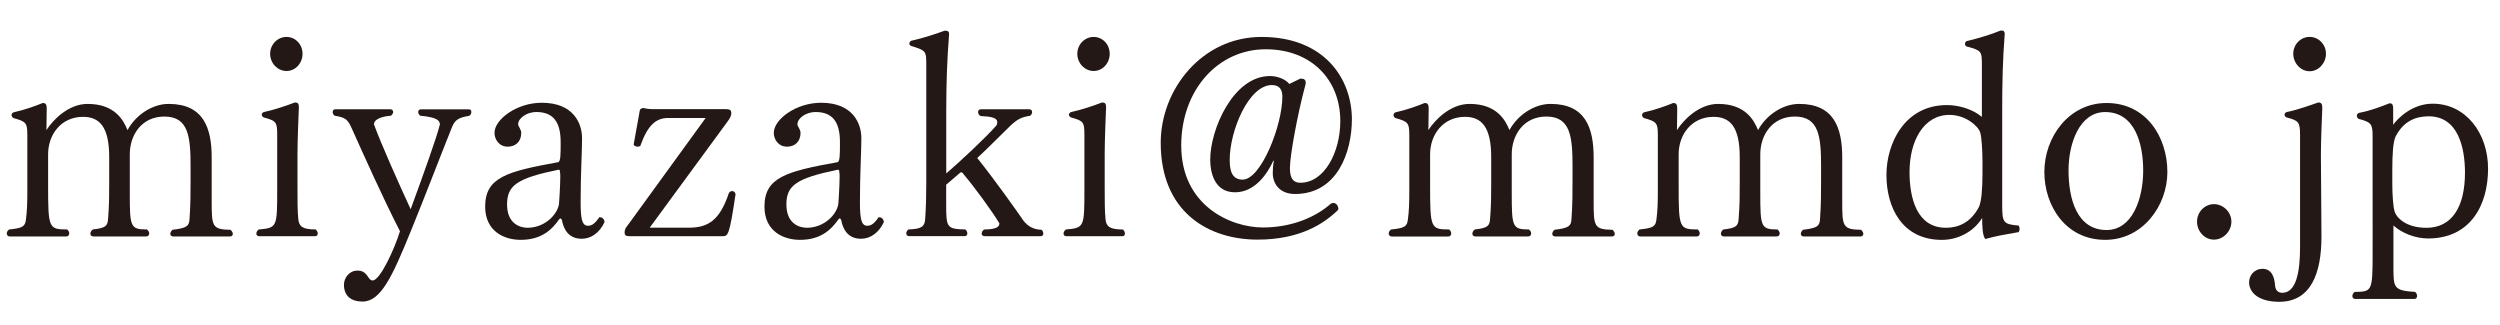
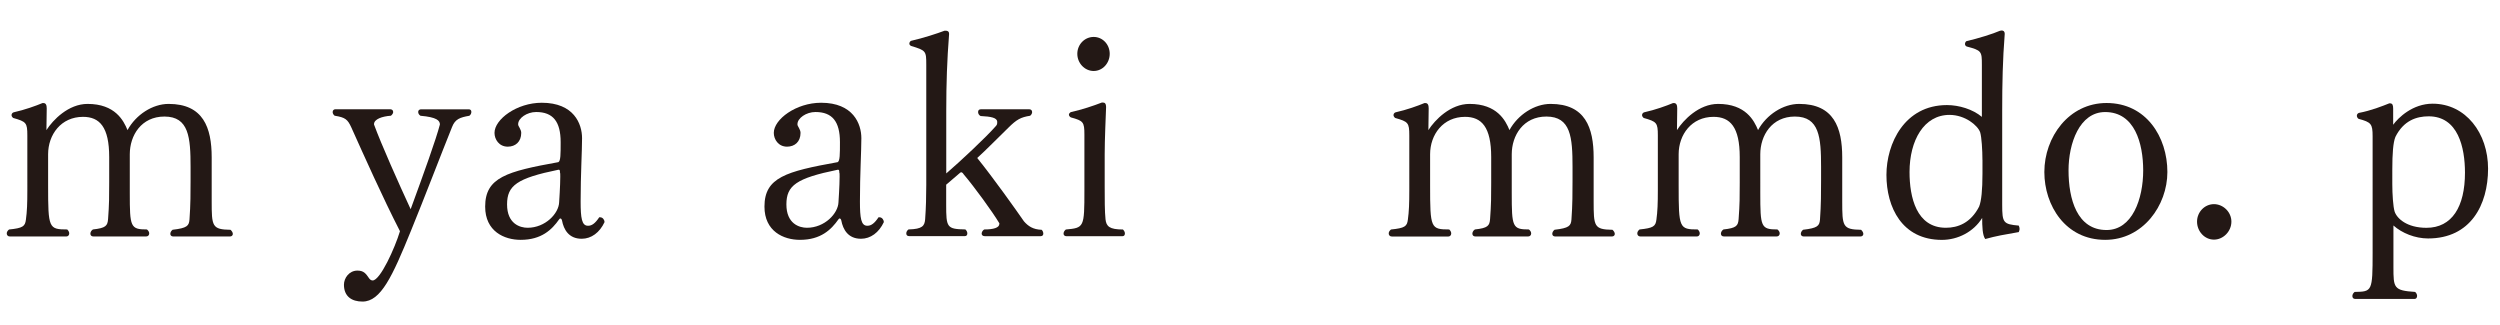
<svg xmlns="http://www.w3.org/2000/svg" version="1.1" x="0px" y="0px" width="66.668px" height="8.654px" viewBox="0 0 66.668 8.654" style="enable-background:new 0 0 66.668 8.654;" xml:space="preserve">
  <style type="text/css">
	.st0{fill:#231815;}
	.st1{font-family:'TsukuMinPro-R-83pv-RKSJ-H';}
	.st2{font-size:7.5px;}
</style>
  <defs>
</defs>
  <g>
    <path class="st0" d="M6.209,6.239c0,0.037-0.03,0.067-0.075,0.067H4.617c-0.045,0-0.075-0.03-0.075-0.067s0.015-0.075,0.06-0.112   c0.391-0.045,0.436-0.105,0.451-0.271c0.029-0.397,0.029-0.729,0.029-1.059V4.452c0-0.788-0.045-1.344-0.697-1.344   c-0.616,0-0.924,0.503-0.924,1.006V5.15c0,0.901,0.015,0.969,0.458,0.969c0.037,0.03,0.06,0.067,0.06,0.105   c0,0.045-0.029,0.082-0.082,0.082H2.492c-0.053,0-0.082-0.03-0.082-0.075c0-0.037,0.022-0.082,0.067-0.112   c0.345-0.037,0.391-0.098,0.405-0.277c0.03-0.398,0.03-0.608,0.03-0.977V4.189c0-0.803-0.256-1.073-0.698-1.073   c-0.586,0-0.931,0.473-0.931,0.998v0.841c0,1.127,0.015,1.164,0.51,1.164c0.038,0.037,0.053,0.075,0.053,0.105   c0,0.045-0.03,0.082-0.075,0.082H0.263C0.21,6.307,0.18,6.27,0.18,6.225c0-0.038,0.023-0.075,0.061-0.105   c0.368-0.037,0.428-0.083,0.45-0.263c0.03-0.218,0.038-0.428,0.038-0.788V3.611c0-0.338-0.03-0.367-0.376-0.465   C0.323,3.124,0.308,3.094,0.308,3.071c0-0.03,0.016-0.061,0.053-0.075c0.3-0.067,0.593-0.173,0.773-0.248c0.007,0,0.015,0,0.022,0   c0.067,0,0.09,0.053,0.09,0.143L1.238,3.469c0.173-0.27,0.586-0.698,1.097-0.698c0.735,0,0.961,0.443,1.065,0.698   c0.226-0.412,0.669-0.698,1.097-0.698c0.923,0,1.148,0.631,1.148,1.427v0.773c0,0.135,0,0.271,0,0.391   c0,0.675,0.008,0.758,0.503,0.766C6.186,6.164,6.209,6.202,6.209,6.239z" />
-     <path class="st0" d="M8.473,6.225c0,0.045-0.022,0.074-0.067,0.074H6.911c-0.045,0-0.075-0.029-0.075-0.067   c0-0.037,0.016-0.075,0.061-0.112c0.488-0.045,0.495-0.053,0.495-1.051V3.589c0-0.338-0.03-0.367-0.36-0.458   c-0.03-0.015-0.053-0.045-0.053-0.074c0-0.023,0.022-0.053,0.053-0.068c0.301-0.067,0.594-0.165,0.826-0.255   c0.008,0,0.022,0,0.03,0c0.052,0,0.082,0.037,0.082,0.112c0,0.008,0,0.016,0,0.022c-0.008,0.24-0.037,0.841-0.037,1.254v0.841   c0,0.33,0,0.684,0.022,0.886C7.978,6.036,8.06,6.119,8.42,6.119C8.458,6.156,8.473,6.194,8.473,6.225z M7.64,1.893   c-0.24,0-0.436-0.21-0.436-0.458s0.195-0.45,0.436-0.45s0.428,0.202,0.428,0.45S7.88,1.893,7.64,1.893z" />
    <path class="st0" d="M12.055,3.387c-0.285,0.705-0.743,1.906-1.097,2.77c-0.495,1.217-0.803,1.885-1.291,1.885   c-0.285,0-0.495-0.135-0.495-0.45c0-0.173,0.135-0.376,0.36-0.376c0.173,0,0.225,0.083,0.315,0.211   c0.022,0.029,0.052,0.052,0.09,0.052c0.202,0,0.593-0.863,0.729-1.313C10.2,5.256,9.705,4.145,9.367,3.394   C9.27,3.184,9.209,3.131,8.924,3.086C8.887,3.057,8.871,3.019,8.871,2.988c0-0.045,0.03-0.075,0.075-0.075h1.456   c0.053,0,0.083,0.03,0.083,0.075c0,0.03-0.022,0.068-0.06,0.098c-0.233,0.016-0.451,0.09-0.451,0.226v0.008   c0.195,0.532,0.661,1.576,0.977,2.259c0.36-0.983,0.676-1.861,0.78-2.259c0-0.105-0.082-0.195-0.518-0.233   c-0.045-0.029-0.061-0.067-0.061-0.104c0-0.038,0.03-0.068,0.075-0.068h1.276c0.045,0,0.067,0.03,0.067,0.068   c0,0.037-0.015,0.075-0.053,0.104C12.265,3.131,12.137,3.176,12.055,3.387z" />
    <path class="st0" d="M15.512,6.367c-0.346,0-0.48-0.248-0.525-0.488c-0.008-0.03-0.022-0.053-0.045-0.053   c-0.008,0-0.022,0.008-0.03,0.022c-0.195,0.278-0.473,0.548-1.028,0.548c-0.436,0-0.946-0.225-0.946-0.886   c0-0.78,0.578-0.938,1.952-1.186c0.061-0.03,0.061-0.211,0.061-0.533c0-0.548-0.203-0.804-0.653-0.804   c-0.248,0-0.48,0.165-0.48,0.323c0,0.008,0,0.008,0,0.015c0,0.038,0.082,0.128,0.082,0.218c0,0.24-0.157,0.368-0.36,0.368   c-0.232,0-0.353-0.195-0.353-0.368c0-0.36,0.593-0.803,1.261-0.803c0.856,0,1.074,0.562,1.074,0.945   c0,0.354-0.038,0.961-0.038,1.689c0,0.442,0.03,0.646,0.195,0.646h0.008c0.098,0,0.188-0.067,0.293-0.226c0.007,0,0.015,0,0.022,0   c0.082,0,0.12,0.083,0.12,0.128C15.992,6.202,15.768,6.367,15.512,6.367z M14.903,4.527c-0.007,0-0.007,0-0.015,0   c-1.104,0.226-1.366,0.421-1.366,0.924c0,0.518,0.346,0.623,0.548,0.623c0.473,0,0.833-0.383,0.841-0.684c0,0,0.03-0.45,0.03-0.676   c0-0.06,0-0.104-0.008-0.112C14.934,4.543,14.926,4.527,14.903,4.527z" />
-     <path class="st0" d="M19.262,6.299h-2.478c-0.083,0-0.128-0.022-0.128-0.097c0-0.091,0.037-0.136,0.09-0.203   c1.382-1.899,2.072-2.853,2.072-2.853H17.82c-0.331,0-0.549,0.195-0.744,0.743c-0.015,0.015-0.045,0.022-0.074,0.022   c-0.045,0-0.091-0.022-0.105-0.053l0.165-0.916c0.022-0.06,0.075-0.06,0.105-0.06c0.09,0.022,0.165,0.029,0.285,0.029h1.907   c0.119,0,0.143,0.038,0.143,0.105c0,0.112-0.098,0.218-0.15,0.293c-0.443,0.608-2.027,2.763-2.027,2.763h1.036   c0.511,0,0.826-0.181,1.073-0.916c0.016-0.037,0.053-0.061,0.091-0.061c0.037,0,0.082,0.03,0.09,0.083   C19.449,6.284,19.419,6.299,19.262,6.299z" />
    <path class="st0" d="M22.96,6.367c-0.345,0-0.48-0.248-0.525-0.488c-0.008-0.03-0.022-0.053-0.045-0.053   c-0.008,0-0.022,0.008-0.03,0.022c-0.195,0.278-0.473,0.548-1.028,0.548c-0.436,0-0.946-0.225-0.946-0.886   c0-0.78,0.578-0.938,1.952-1.186c0.061-0.03,0.061-0.211,0.061-0.533c0-0.548-0.203-0.804-0.653-0.804   c-0.248,0-0.48,0.165-0.48,0.323c0,0.008,0,0.008,0,0.015c0,0.038,0.082,0.128,0.082,0.218c0,0.24-0.157,0.368-0.36,0.368   c-0.232,0-0.353-0.195-0.353-0.368c0-0.36,0.593-0.803,1.262-0.803c0.855,0,1.073,0.562,1.073,0.945   c0,0.354-0.038,0.961-0.038,1.689c0,0.442,0.03,0.646,0.195,0.646h0.008c0.098,0,0.188-0.067,0.293-0.226c0.007,0,0.015,0,0.022,0   c0.082,0,0.12,0.083,0.12,0.128C23.44,6.202,23.215,6.367,22.96,6.367z M22.352,4.527c-0.007,0-0.007,0-0.015,0   c-1.104,0.226-1.366,0.421-1.366,0.924c0,0.518,0.346,0.623,0.548,0.623c0.473,0,0.833-0.383,0.841-0.684c0,0,0.03-0.45,0.03-0.676   c0-0.06,0-0.104-0.008-0.112C22.382,4.543,22.375,4.527,22.352,4.527z" />
    <path class="st0" d="M27.822,6.231c0,0.038-0.023,0.067-0.068,0.067H26.26c-0.052,0-0.082-0.029-0.082-0.067   c0-0.037,0.022-0.082,0.067-0.112c0.248,0,0.405-0.045,0.405-0.15c0-0.007,0-0.007,0-0.015c-0.195-0.323-0.66-0.961-0.953-1.307   c-0.022-0.037-0.045-0.053-0.067-0.053c-0.008,0-0.022,0.008-0.03,0.016c-0.037,0.03-0.33,0.285-0.368,0.315   c0,0.157,0,0.36,0,0.533c0,0.607,0.016,0.652,0.511,0.66c0.037,0.03,0.053,0.075,0.053,0.105c0,0.045-0.022,0.074-0.067,0.074   h-1.479c-0.06,0-0.082-0.029-0.082-0.074c0-0.03,0.015-0.075,0.06-0.105c0.376-0.008,0.428-0.098,0.443-0.271   c0.022-0.3,0.03-0.615,0.03-0.923V1.72c0-0.36-0.008-0.375-0.406-0.495c-0.029-0.016-0.045-0.038-0.045-0.061   c0-0.029,0.016-0.06,0.045-0.075c0.331-0.075,0.691-0.194,0.894-0.27c0.008,0,0.022,0,0.03,0c0.045,0,0.09,0.015,0.09,0.082   c0,0.008,0,0.008,0,0.016c-0.053,0.683-0.075,1.306-0.075,2.049v1.659c0.376-0.322,1.066-0.969,1.321-1.261   c0.038-0.038,0.038-0.067,0.038-0.113c0-0.112-0.165-0.143-0.443-0.157c-0.045-0.022-0.067-0.067-0.067-0.105   c0-0.045,0.022-0.075,0.075-0.075h1.291c0.045,0,0.075,0.03,0.075,0.075c0,0.03-0.015,0.068-0.053,0.098   c-0.248,0.038-0.36,0.098-0.585,0.323c-0.218,0.21-0.601,0.601-0.826,0.803c0.436,0.541,1.028,1.374,1.246,1.689   c0.112,0.128,0.24,0.218,0.473,0.226C27.807,6.156,27.822,6.194,27.822,6.231z" />
    <path class="st0" d="M29.998,6.225c0,0.045-0.022,0.074-0.067,0.074h-1.494c-0.045,0-0.075-0.029-0.075-0.067   c0-0.037,0.016-0.075,0.061-0.112c0.488-0.045,0.495-0.053,0.495-1.051V3.589c0-0.338-0.03-0.367-0.36-0.458   c-0.03-0.015-0.053-0.045-0.053-0.074c0-0.023,0.022-0.053,0.053-0.068c0.301-0.067,0.594-0.165,0.826-0.255   c0.008,0,0.022,0,0.03,0c0.052,0,0.082,0.037,0.082,0.112c0,0.008,0,0.016,0,0.022c-0.008,0.24-0.037,0.841-0.037,1.254v0.841   c0,0.33,0,0.684,0.022,0.886c0.022,0.188,0.104,0.271,0.465,0.271C29.983,6.156,29.998,6.194,29.998,6.225z M29.165,1.893   c-0.24,0-0.436-0.21-0.436-0.458s0.195-0.45,0.436-0.45s0.428,0.202,0.428,0.45S29.405,1.893,29.165,1.893z" />
-     <path class="st0" d="M34.534,5.173c-0.42,0-0.593-0.285-0.593-0.556c0-0.097,0.007-0.202,0.029-0.33h-0.015   c-0.157,0.346-0.488,0.841-1.021,0.841c-0.563,0-0.661-0.556-0.661-0.87c0-0.812,0.616-2.23,1.592-2.23   c0.202,0,0.413,0.083,0.518,0.211l0.293-0.143c0.008,0,0.015,0,0.015,0c0.091,0,0.128,0.037,0.128,0.104   c0,0.022,0,0.038-0.007,0.061c-0.211,0.78-0.413,1.884-0.413,2.214c0,0.173,0.022,0.398,0.277,0.398   c0.646,0,1.066-0.818,1.066-1.645c0-1.11-0.781-1.914-1.989-1.914c-1.276,0-2.253,1.089-2.253,2.567   c0,1.606,1.321,2.185,2.178,2.185c0.772,0,1.411-0.277,1.816-0.638c0.022-0.008,0.045-0.016,0.061-0.016   c0.082,0,0.135,0.083,0.135,0.158c0,0.007-0.008,0.022-0.008,0.03C35.3,5.969,34.662,6.39,33.536,6.39   c-1.307,0-2.583-0.729-2.583-2.583c0-1.419,1.096-2.822,2.688-2.822c1.682,0,2.41,1.118,2.41,2.199   C36.051,4.032,35.676,5.173,34.534,5.173z M33.919,2.268c-0.623,0-1.126,1.224-1.126,1.99c0,0.27,0.045,0.532,0.345,0.532   c0.488,0,1.059-1.441,1.059-2.214C34.196,2.41,34.137,2.268,33.919,2.268z" />
    <path class="st0" d="M43.062,6.239c0,0.037-0.03,0.067-0.075,0.067h-1.517c-0.045,0-0.075-0.03-0.075-0.067s0.015-0.075,0.06-0.112   c0.391-0.045,0.436-0.105,0.451-0.271c0.029-0.397,0.029-0.729,0.029-1.059V4.452c0-0.788-0.045-1.344-0.697-1.344   c-0.616,0-0.924,0.503-0.924,1.006V5.15c0,0.901,0.015,0.969,0.458,0.969c0.037,0.03,0.06,0.067,0.06,0.105   c0,0.045-0.029,0.082-0.082,0.082h-1.404c-0.053,0-0.082-0.03-0.082-0.075c0-0.037,0.022-0.082,0.067-0.112   c0.345-0.037,0.391-0.098,0.405-0.277c0.03-0.398,0.03-0.608,0.03-0.977V4.189c0-0.803-0.256-1.073-0.698-1.073   c-0.586,0-0.931,0.473-0.931,0.998v0.841c0,1.127,0.015,1.164,0.51,1.164C38.686,6.156,38.7,6.194,38.7,6.225   c0,0.045-0.03,0.082-0.075,0.082h-1.509c-0.053,0-0.083-0.037-0.083-0.082c0-0.038,0.023-0.075,0.061-0.105   c0.368-0.037,0.428-0.083,0.45-0.263c0.03-0.218,0.038-0.428,0.038-0.788V3.611c0-0.338-0.03-0.367-0.376-0.465   c-0.029-0.022-0.045-0.053-0.045-0.075c0-0.03,0.016-0.061,0.053-0.075c0.3-0.067,0.593-0.173,0.773-0.248c0.007,0,0.015,0,0.022,0   c0.067,0,0.09,0.053,0.09,0.143l-0.008,0.578c0.173-0.27,0.586-0.698,1.097-0.698c0.735,0,0.961,0.443,1.065,0.698   c0.226-0.412,0.669-0.698,1.097-0.698c0.923,0,1.148,0.631,1.148,1.427v0.773c0,0.135,0,0.271,0,0.391   c0,0.675,0.008,0.758,0.503,0.766C43.039,6.164,43.062,6.202,43.062,6.239z" />
    <path class="st0" d="M49.69,6.239c0,0.037-0.03,0.067-0.075,0.067h-1.517c-0.045,0-0.075-0.03-0.075-0.067s0.015-0.075,0.06-0.112   c0.391-0.045,0.436-0.105,0.451-0.271c0.029-0.397,0.029-0.729,0.029-1.059V4.452c0-0.788-0.045-1.344-0.698-1.344   c-0.615,0-0.923,0.503-0.923,1.006V5.15c0,0.901,0.015,0.969,0.458,0.969c0.037,0.03,0.06,0.067,0.06,0.105   c0,0.045-0.029,0.082-0.082,0.082h-1.404c-0.053,0-0.082-0.03-0.082-0.075c0-0.037,0.022-0.082,0.067-0.112   c0.346-0.037,0.391-0.098,0.405-0.277c0.03-0.398,0.03-0.608,0.03-0.977V4.189c0-0.803-0.256-1.073-0.698-1.073   c-0.586,0-0.931,0.473-0.931,0.998v0.841c0,1.127,0.015,1.164,0.51,1.164c0.038,0.037,0.053,0.075,0.053,0.105   c0,0.045-0.03,0.082-0.075,0.082h-1.509c-0.053,0-0.082-0.037-0.082-0.082c0-0.038,0.022-0.075,0.06-0.105   c0.368-0.037,0.428-0.083,0.45-0.263c0.03-0.218,0.038-0.428,0.038-0.788V3.611c0-0.338-0.03-0.367-0.376-0.465   c-0.029-0.022-0.045-0.053-0.045-0.075c0-0.03,0.016-0.061,0.053-0.075c0.301-0.067,0.593-0.173,0.773-0.248   c0.008,0,0.015,0,0.022,0c0.067,0,0.09,0.053,0.09,0.143L44.72,3.469c0.173-0.27,0.586-0.698,1.097-0.698   c0.735,0,0.961,0.443,1.065,0.698c0.226-0.412,0.669-0.698,1.097-0.698c0.923,0,1.148,0.631,1.148,1.427v0.773   c0,0.135,0,0.271,0,0.391c0,0.675,0.008,0.758,0.503,0.766C49.668,6.164,49.69,6.202,49.69,6.239z" />
    <path class="st0" d="M52.941,6.374c-0.075-0.098-0.082-0.345-0.082-0.562c-0.226,0.368-0.646,0.585-1.074,0.585   c-1.065,0-1.479-0.87-1.479-1.733c0-0.834,0.48-1.862,1.614-1.862c0.322,0,0.69,0.112,0.931,0.315V1.728   c0-0.36-0.008-0.383-0.405-0.488c-0.03-0.015-0.045-0.037-0.045-0.067s0.015-0.061,0.037-0.075   c0.323-0.075,0.706-0.195,0.894-0.277c0.015,0,0.03-0.008,0.045-0.008c0.045,0,0.083,0.022,0.083,0.083c0,0.007,0,0.007,0,0.015   c-0.053,0.683-0.067,1.299-0.067,2.042v2.508c0,0.48,0.029,0.518,0.442,0.555c0.015,0.038,0.022,0.061,0.022,0.091   c0,0.022-0.008,0.045-0.022,0.082C53.46,6.254,53.234,6.292,52.941,6.374z M52.866,4.265c0-0.263-0.022-0.608-0.06-0.735   c-0.061-0.181-0.398-0.466-0.818-0.466c-0.684,0-1.066,0.684-1.066,1.524c0,0.668,0.181,1.486,0.969,1.486   c0.323,0,0.661-0.128,0.886-0.563c0.061-0.149,0.09-0.45,0.09-0.878V4.265z" />
    <path class="st0" d="M56.139,6.396c-1.059,0-1.622-0.915-1.622-1.809c0-0.932,0.653-1.84,1.659-1.84   c1.059,0,1.622,0.908,1.622,1.84C57.798,5.481,57.145,6.396,56.139,6.396z M56.139,2.988c-0.684,0-0.977,0.834-0.977,1.555   c0,0.766,0.226,1.591,1.014,1.591c0.684,0,0.977-0.825,0.977-1.591C57.152,3.822,56.927,2.988,56.139,2.988z" />
    <path class="st0" d="M59.04,6.39c-0.248,0-0.451-0.218-0.451-0.48c0-0.256,0.203-0.466,0.451-0.466c0.247,0,0.465,0.21,0.465,0.466   C59.505,6.172,59.287,6.39,59.04,6.39z" />
-     <path class="st0" d="M61.892,4.122l0.015,2.154c0,0.016,0,0.03,0,0.038c0,0.953-0.271,1.734-1.126,1.734   c-0.563,0-0.804-0.256-0.804-0.519c0-0.173,0.128-0.36,0.36-0.36c0.24,0,0.315,0.218,0.331,0.428   c0.007,0.12,0.06,0.211,0.194,0.211c0.376,0,0.474-0.571,0.474-1.209V3.597c0-0.338-0.038-0.383-0.36-0.466   c-0.038-0.015-0.053-0.045-0.053-0.074c0-0.023,0.015-0.053,0.053-0.068c0.293-0.06,0.601-0.172,0.841-0.255   c0.007,0,0.015,0,0.022,0c0.06,0,0.09,0.045,0.09,0.128c0,0.007,0,0.015,0,0.022C61.921,3.124,61.892,3.709,61.892,4.122z    M61.591,1.9c-0.24,0-0.436-0.218-0.436-0.466s0.195-0.45,0.436-0.45s0.436,0.202,0.436,0.45S61.831,1.9,61.591,1.9z" />
    <path class="st0" d="M64.75,6.359c-0.346,0-0.698-0.143-0.924-0.346v0.834c0,0.112,0,0.195,0,0.277   c0,0.556,0.008,0.623,0.578,0.661c0.037,0.029,0.053,0.075,0.053,0.104c0,0.045-0.022,0.083-0.067,0.083h-1.584   c-0.046,0-0.075-0.03-0.075-0.075c0-0.037,0.015-0.075,0.06-0.112c0.466-0.008,0.48-0.008,0.48-1.052V3.634   c0-0.33-0.037-0.375-0.375-0.465c-0.03-0.022-0.045-0.053-0.045-0.083c0-0.029,0.015-0.06,0.053-0.075   c0.322-0.06,0.623-0.18,0.811-0.255c0.007,0,0.015,0,0.022,0c0.067,0,0.082,0.053,0.082,0.143v0.428   c0.136-0.188,0.519-0.562,1.052-0.562c0.886,0,1.479,0.788,1.479,1.734C66.349,5.466,65.883,6.359,64.75,6.359z M64.765,3.102   c-0.323,0-0.668,0.112-0.886,0.548c-0.061,0.15-0.083,0.442-0.083,0.878V4.91c0,0.263,0.022,0.601,0.061,0.729   c0.06,0.188,0.33,0.436,0.849,0.436c0.683,0,1.028-0.563,1.028-1.472C65.733,3.935,65.553,3.102,64.765,3.102z" />
  </g>
</svg>